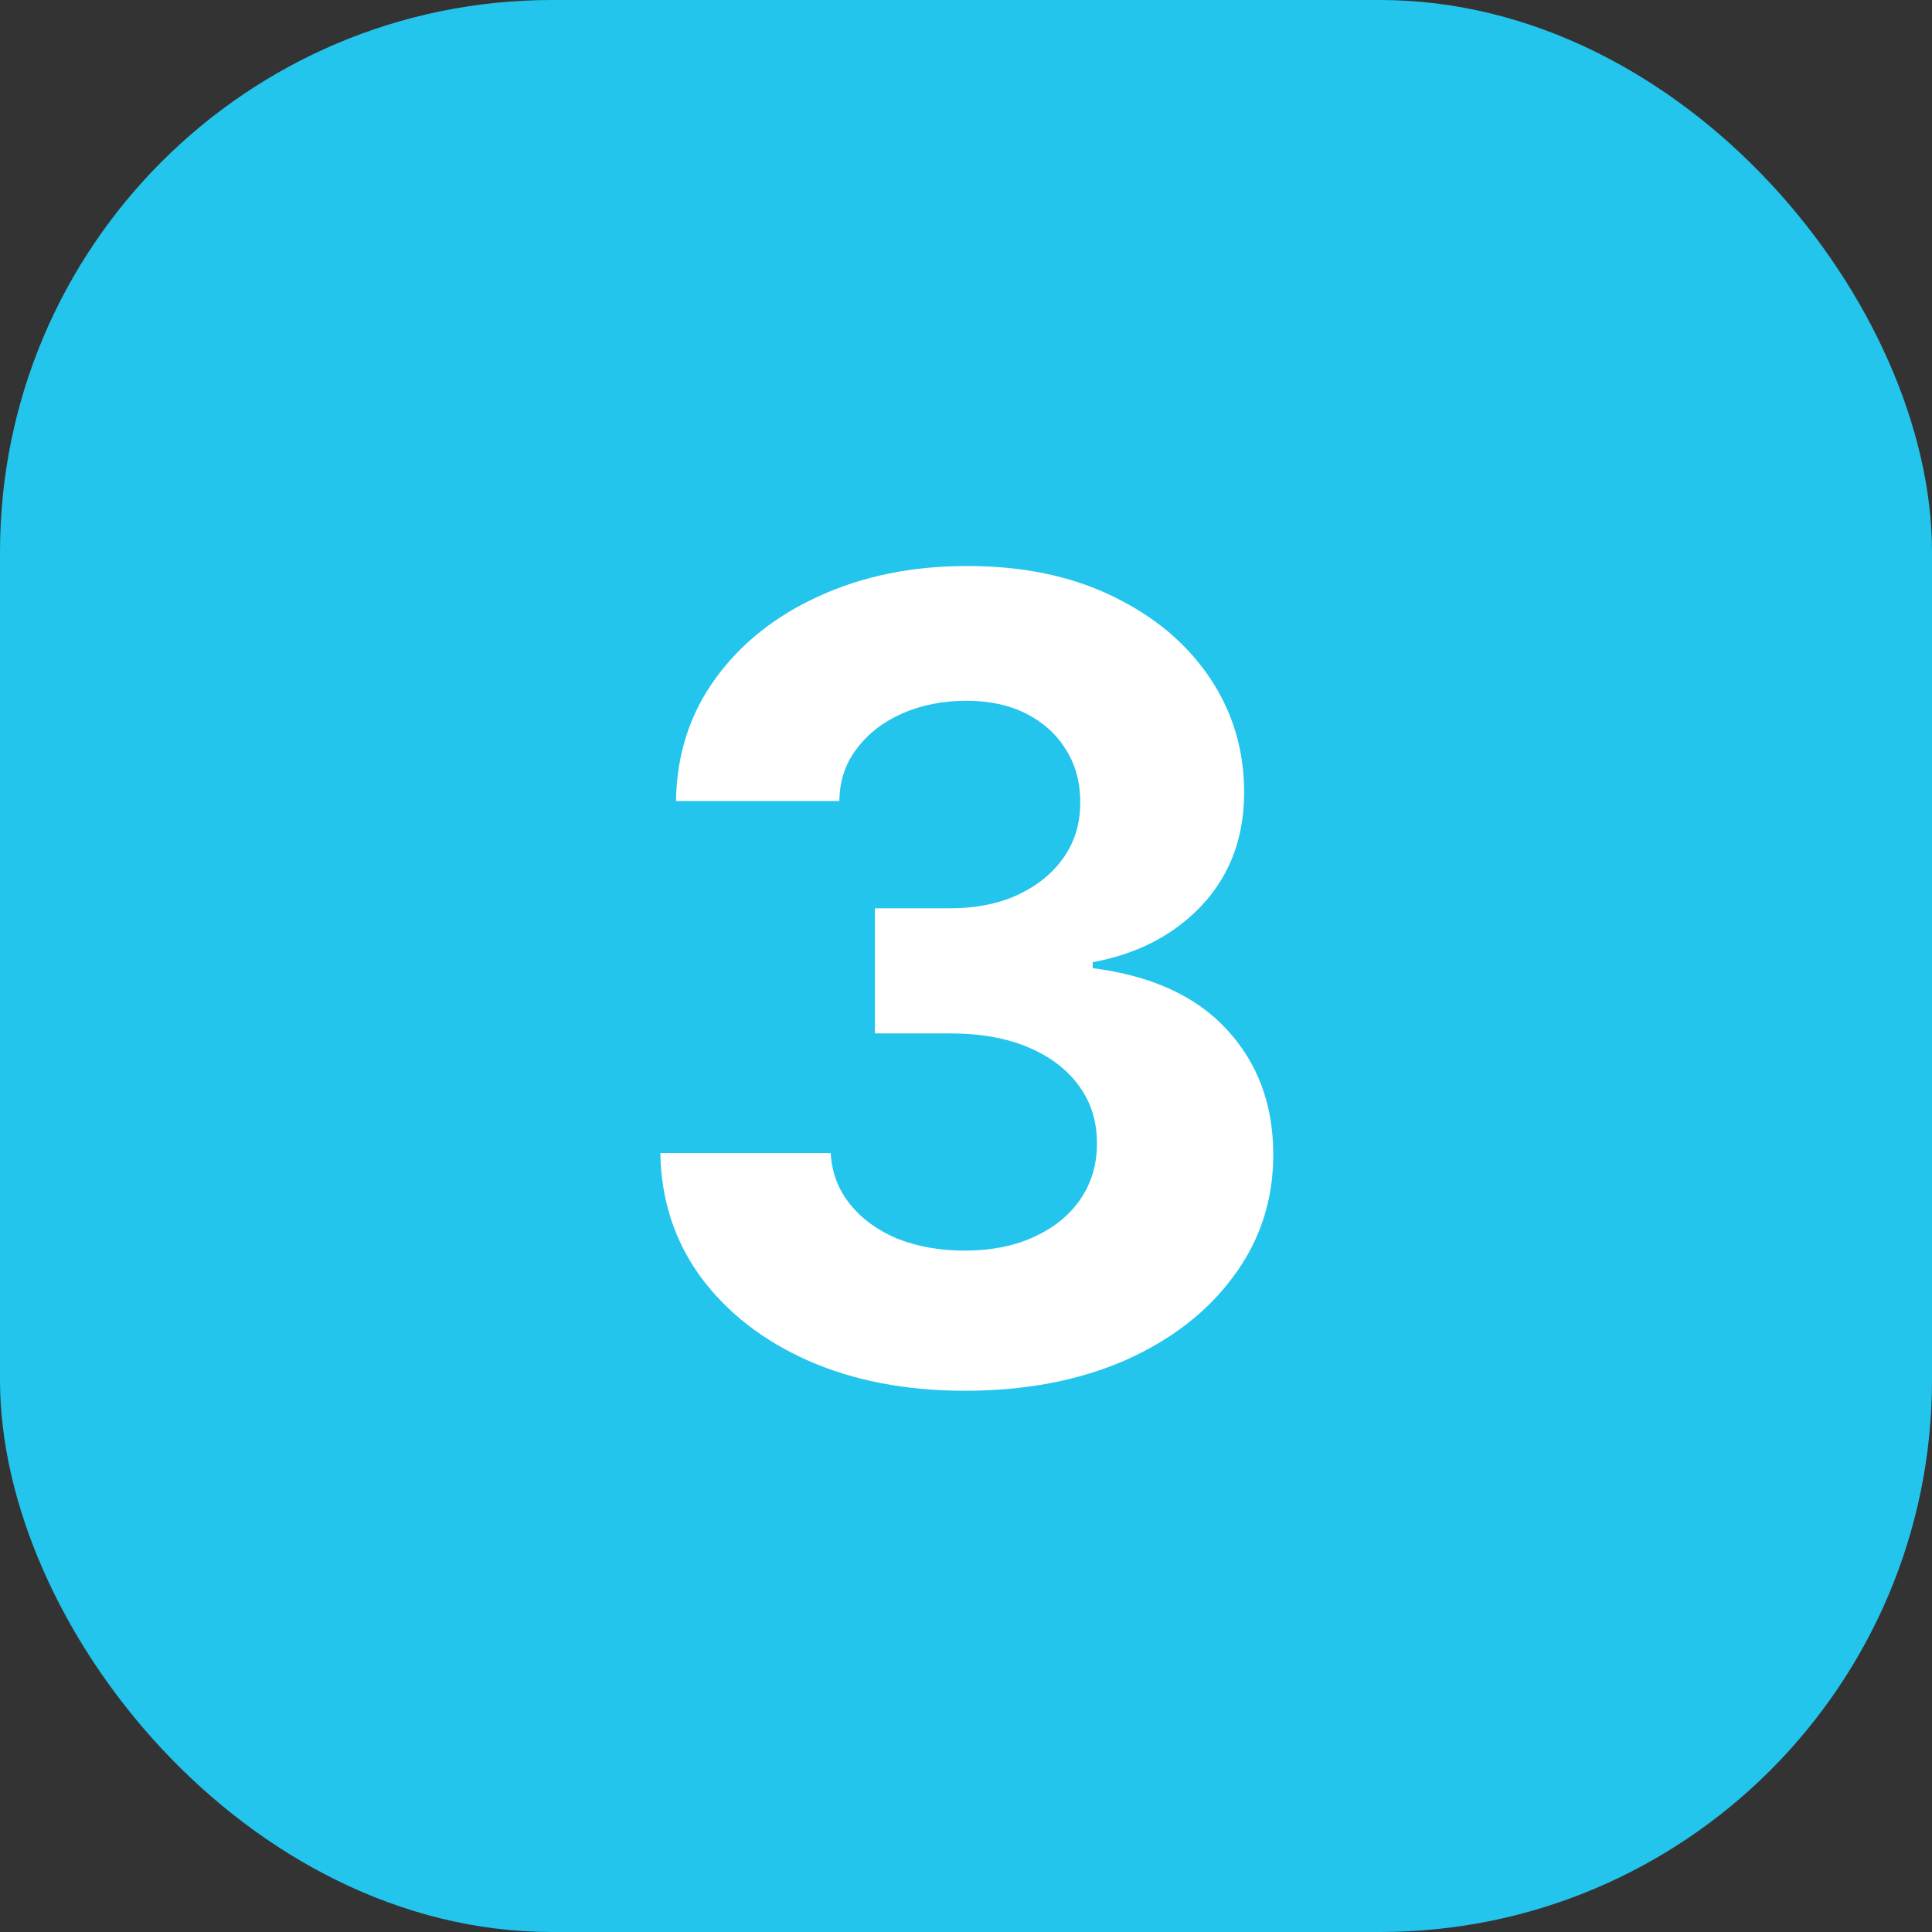
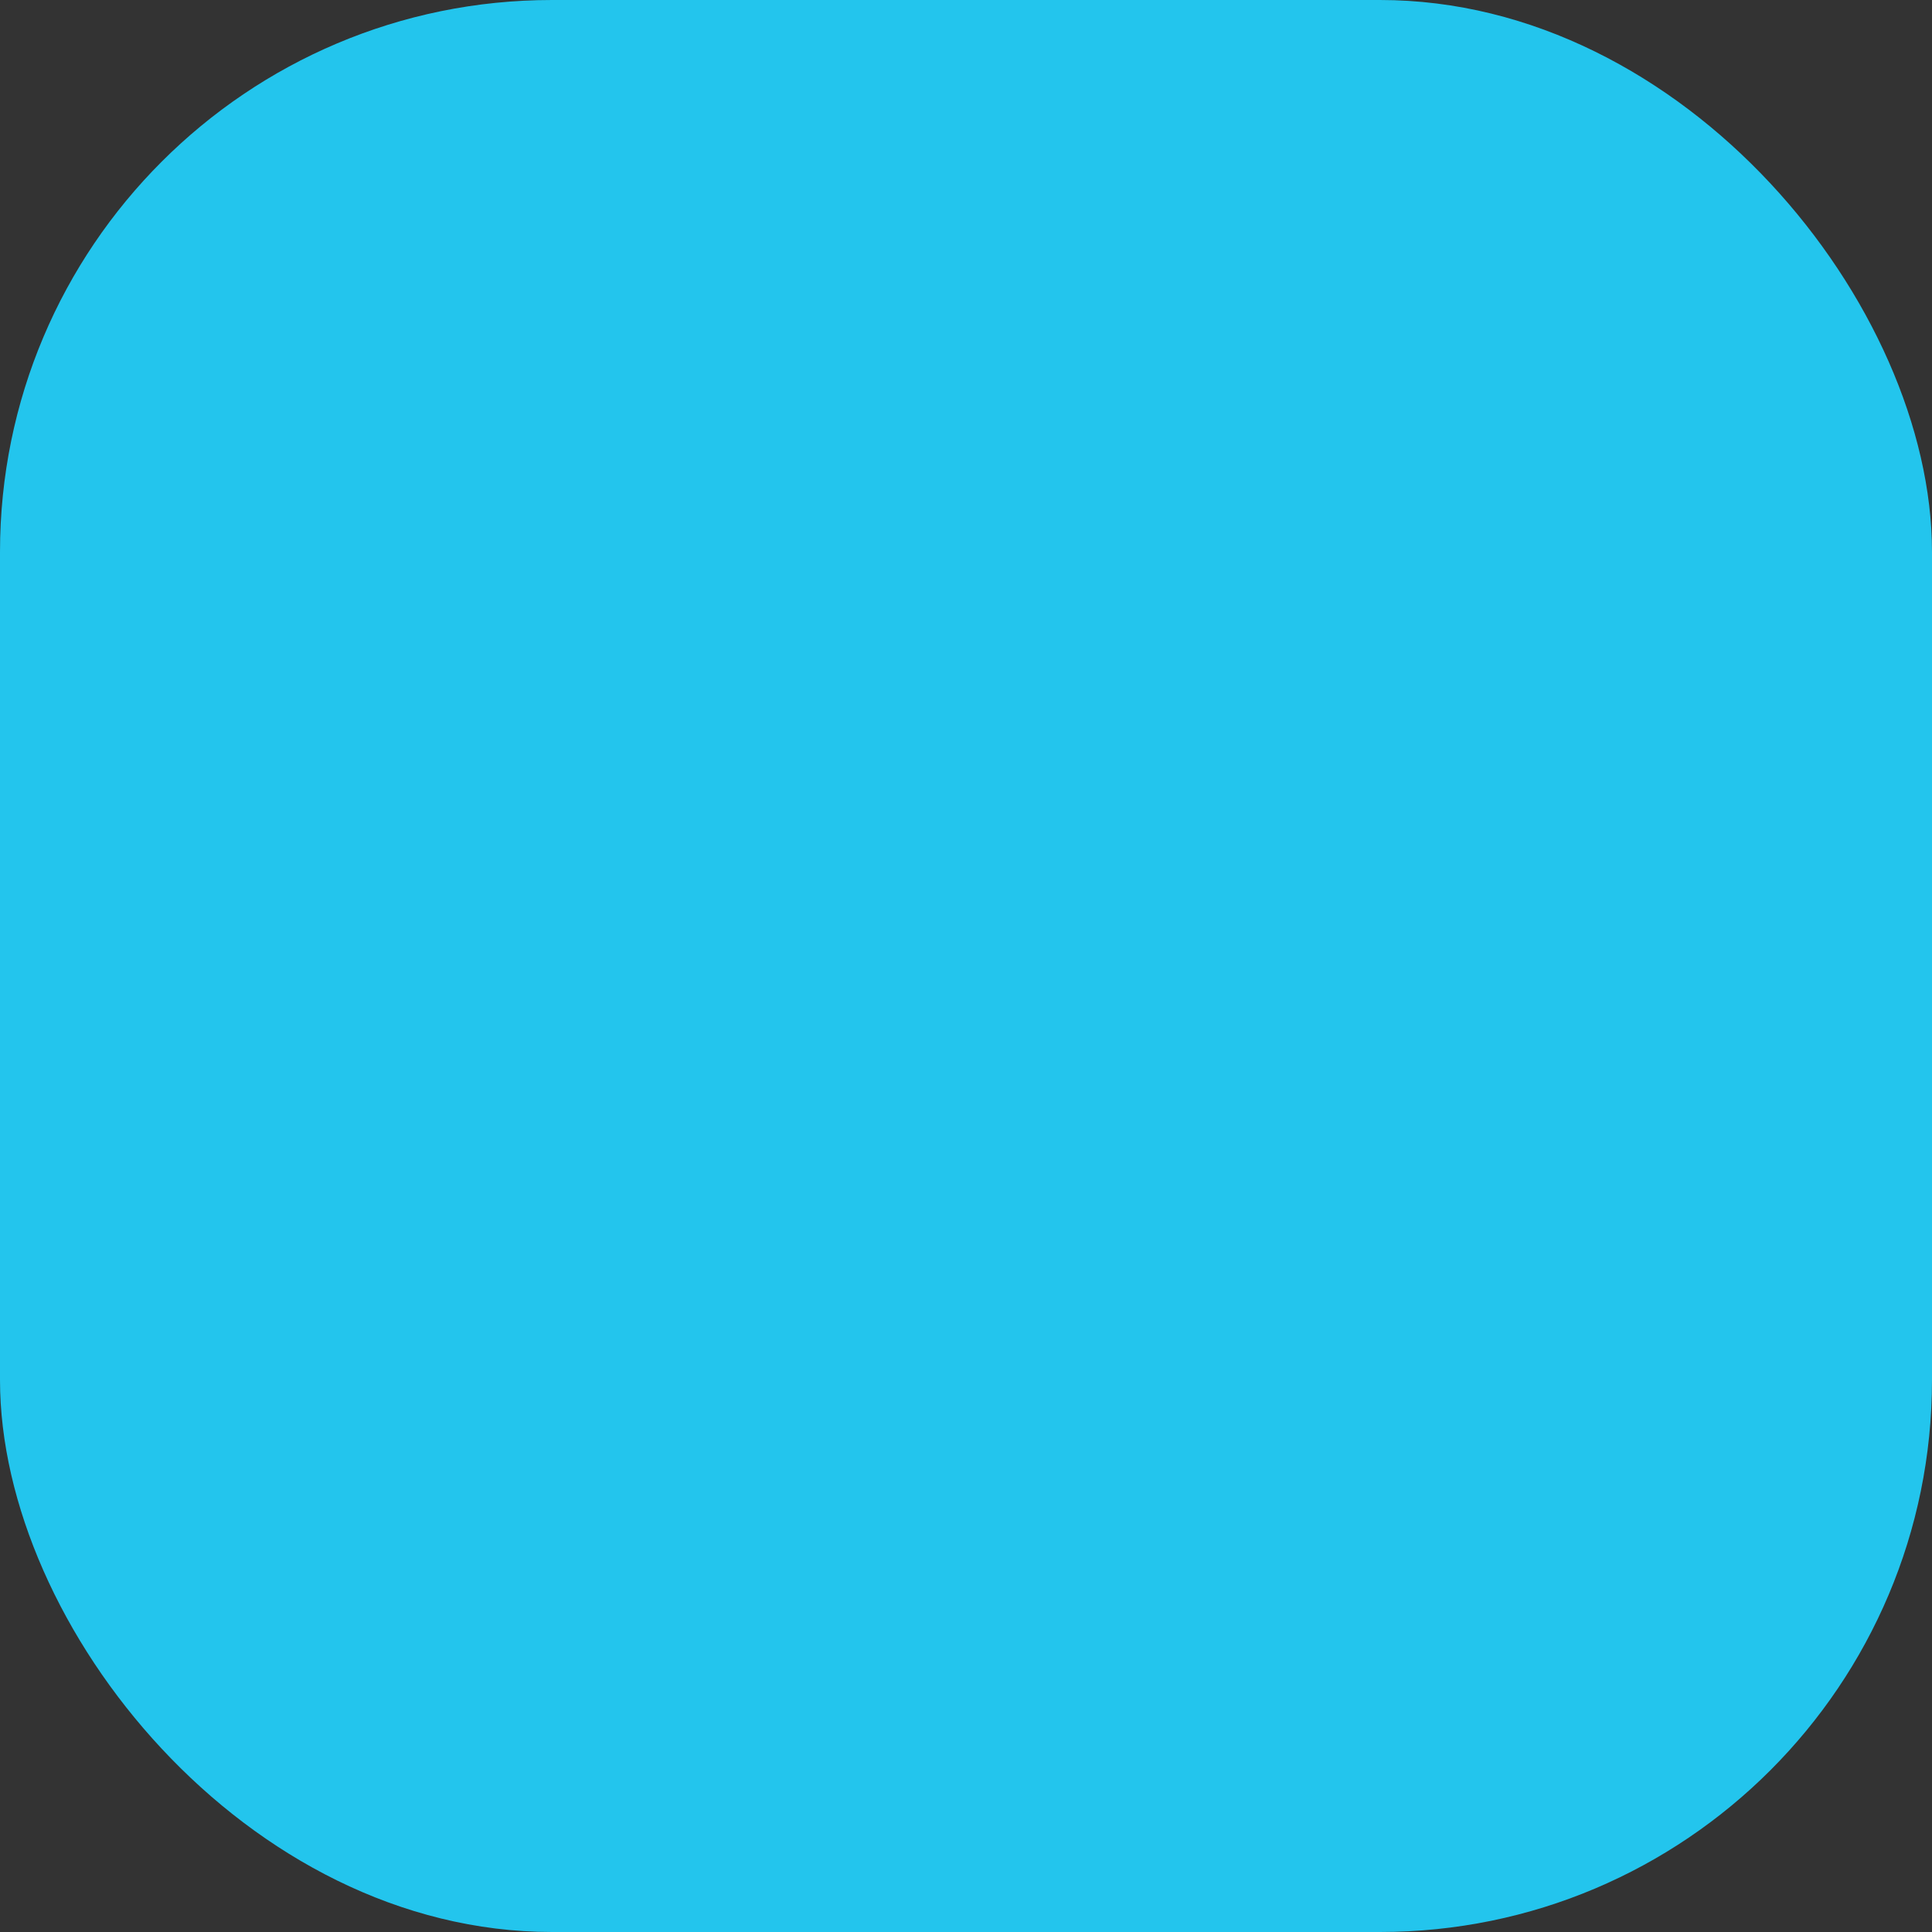
<svg xmlns="http://www.w3.org/2000/svg" width="28" height="28" viewBox="0 0 28 28" fill="none">
  <rect x="0" y="0" width="28" height="28" fill="#333333" stroke="none" />
  <rect width="28" height="28" rx="8" fill="#23C5ED" />
-   <path d="M13.984 20.156C13.13 20.156 12.372 20.01 11.711 19.719C11.055 19.427 10.537 19.023 10.156 18.508C9.776 17.987 9.581 17.388 9.57 16.711H12.039C12.055 16.992 12.148 17.24 12.32 17.453C12.492 17.667 12.721 17.833 13.008 17.953C13.3 18.068 13.625 18.125 13.984 18.125C14.359 18.125 14.69 18.06 14.977 17.93C15.268 17.799 15.495 17.617 15.656 17.383C15.818 17.148 15.898 16.878 15.898 16.57C15.898 16.253 15.812 15.977 15.641 15.742C15.469 15.503 15.224 15.315 14.906 15.18C14.588 15.044 14.208 14.977 13.766 14.977H12.68V13.164H13.766C14.141 13.164 14.469 13.099 14.75 12.969C15.031 12.838 15.253 12.659 15.414 12.43C15.575 12.2 15.656 11.935 15.656 11.633C15.656 11.336 15.586 11.078 15.445 10.859C15.31 10.641 15.12 10.469 14.875 10.344C14.63 10.219 14.341 10.156 14.008 10.156C13.669 10.156 13.362 10.216 13.086 10.336C12.81 10.456 12.588 10.625 12.422 10.844C12.255 11.057 12.169 11.312 12.164 11.609H9.797C9.807 10.938 9.997 10.346 10.367 9.836C10.737 9.326 11.237 8.927 11.867 8.641C12.503 8.349 13.219 8.203 14.016 8.203C14.823 8.203 15.526 8.349 16.125 8.641C16.729 8.932 17.198 9.326 17.531 9.82C17.865 10.315 18.031 10.87 18.031 11.484C18.031 12.135 17.828 12.68 17.422 13.117C17.016 13.55 16.487 13.825 15.836 13.945V14.031C16.69 14.141 17.338 14.438 17.781 14.922C18.229 15.406 18.453 16.01 18.453 16.734C18.453 17.396 18.26 17.984 17.875 18.5C17.495 19.016 16.969 19.422 16.297 19.719C15.625 20.01 14.854 20.156 13.984 20.156Z" fill="white" />
</svg>